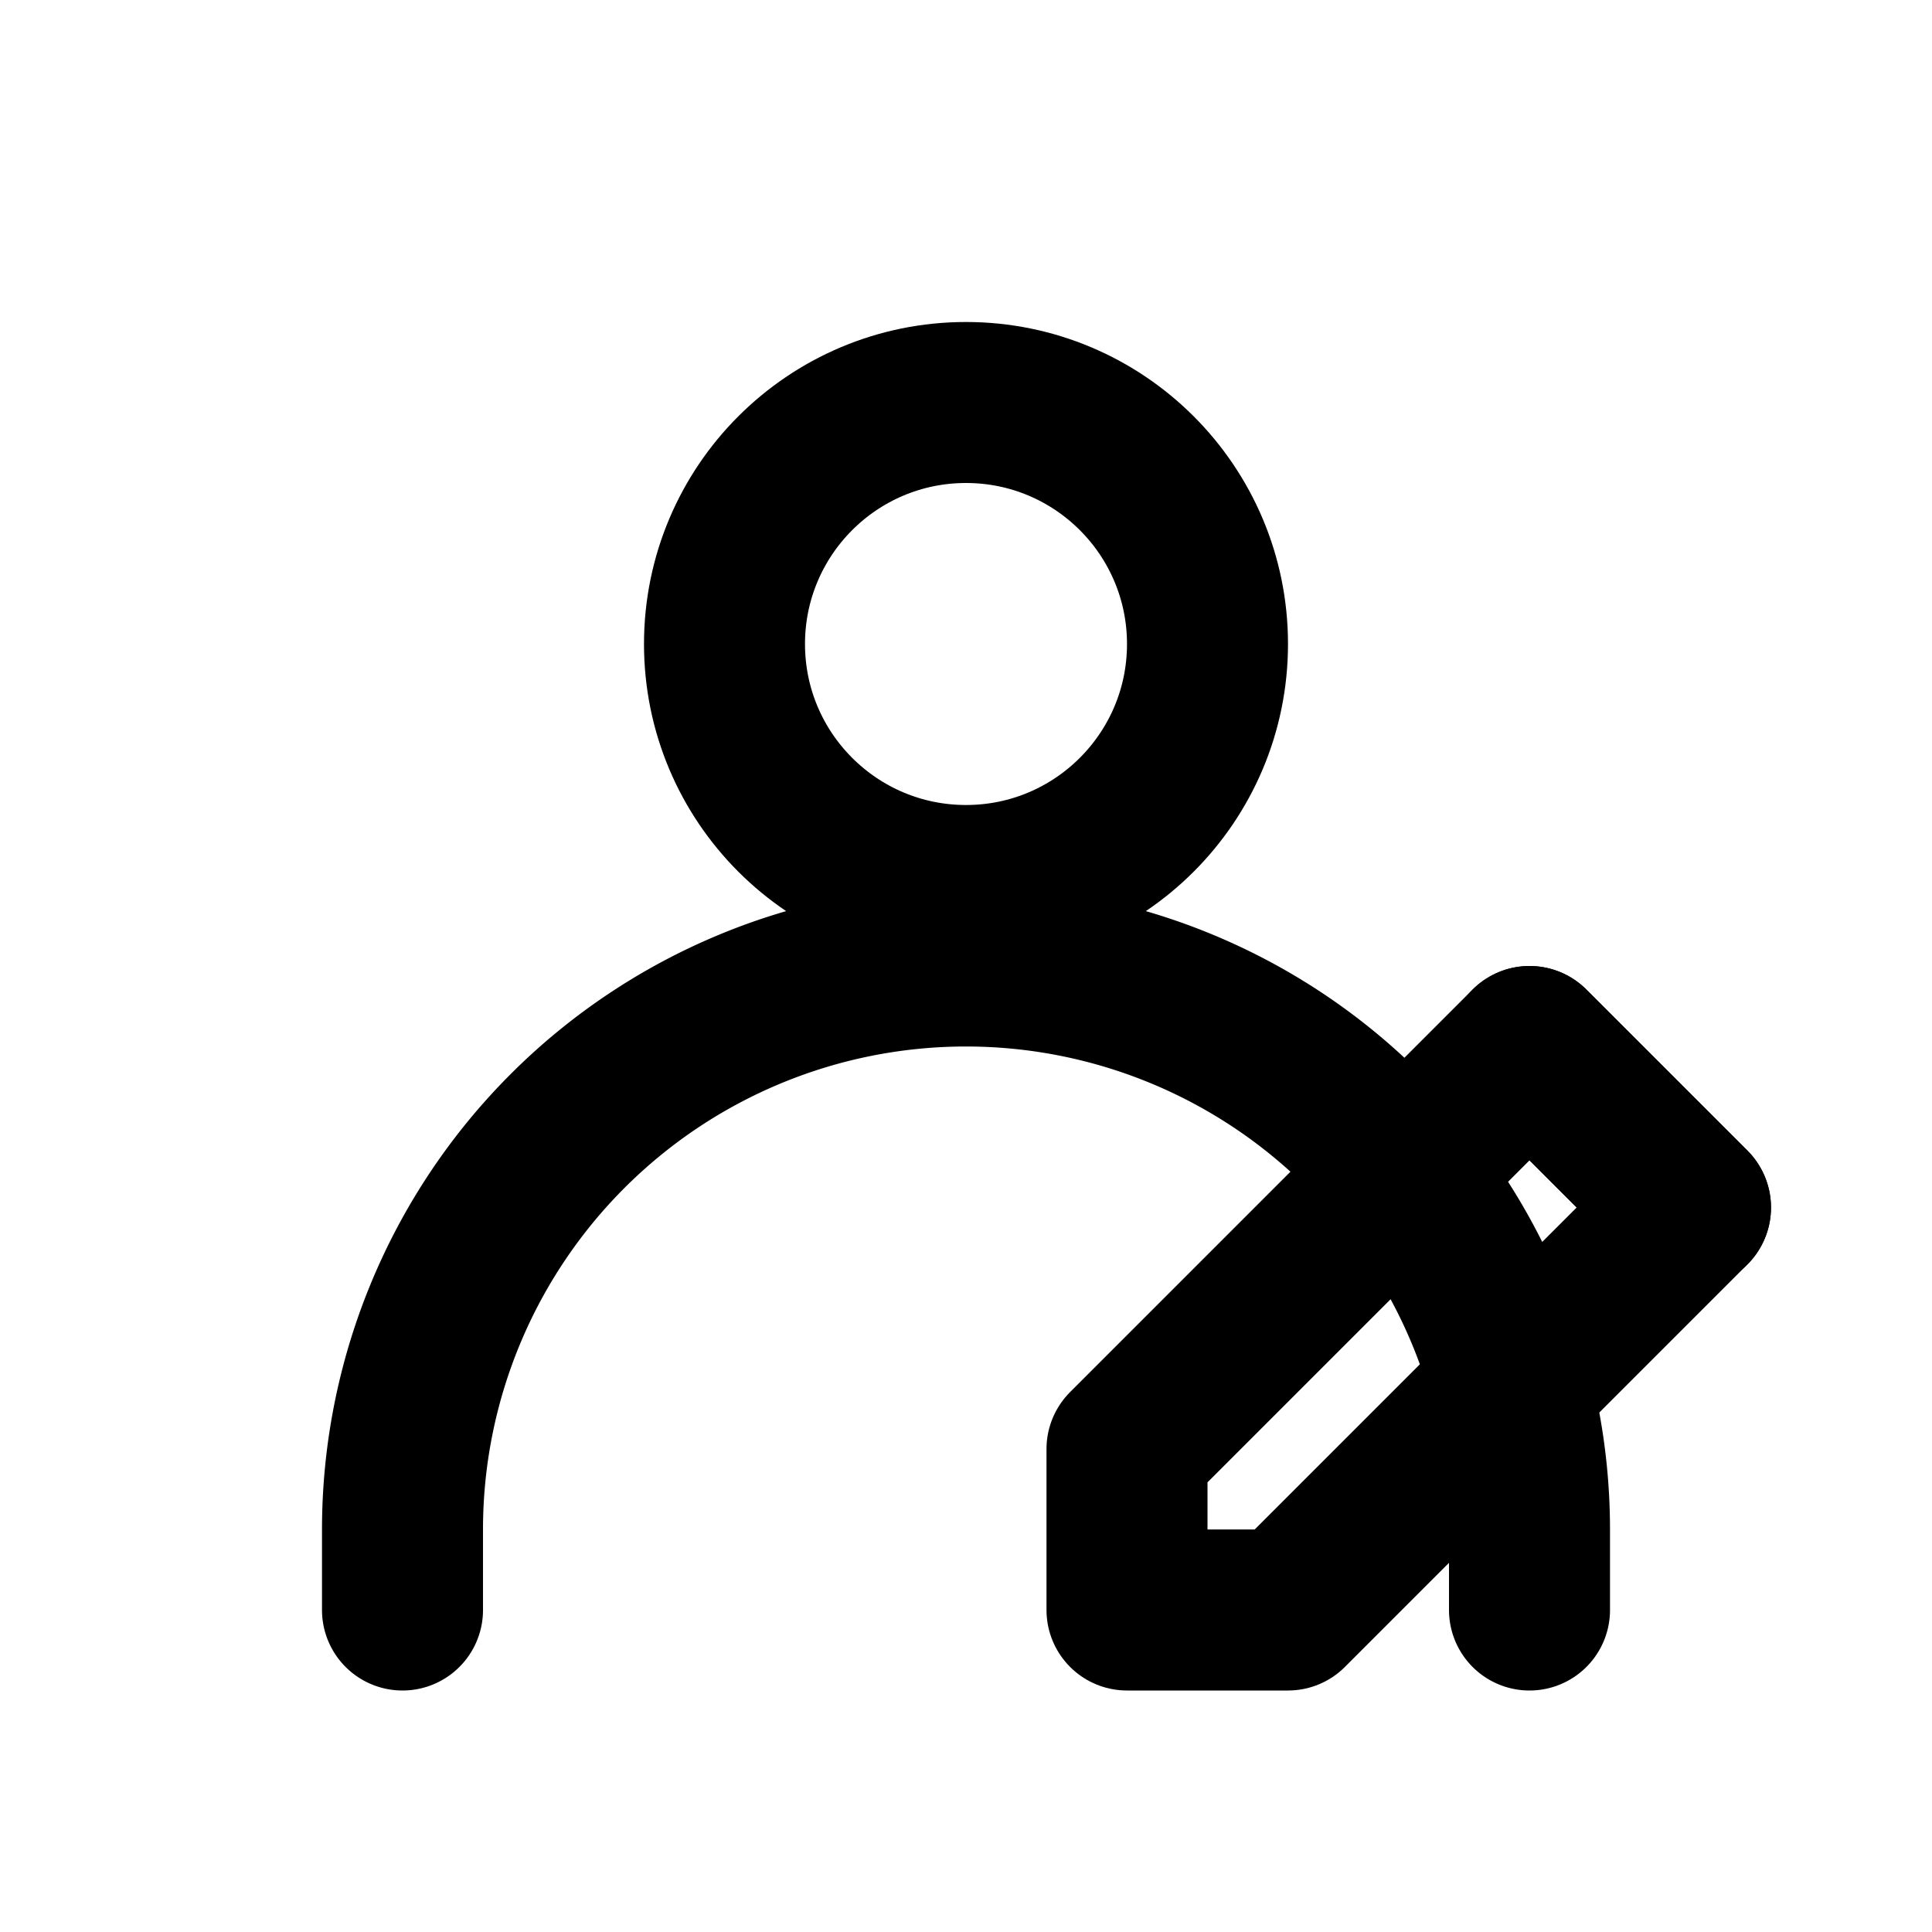
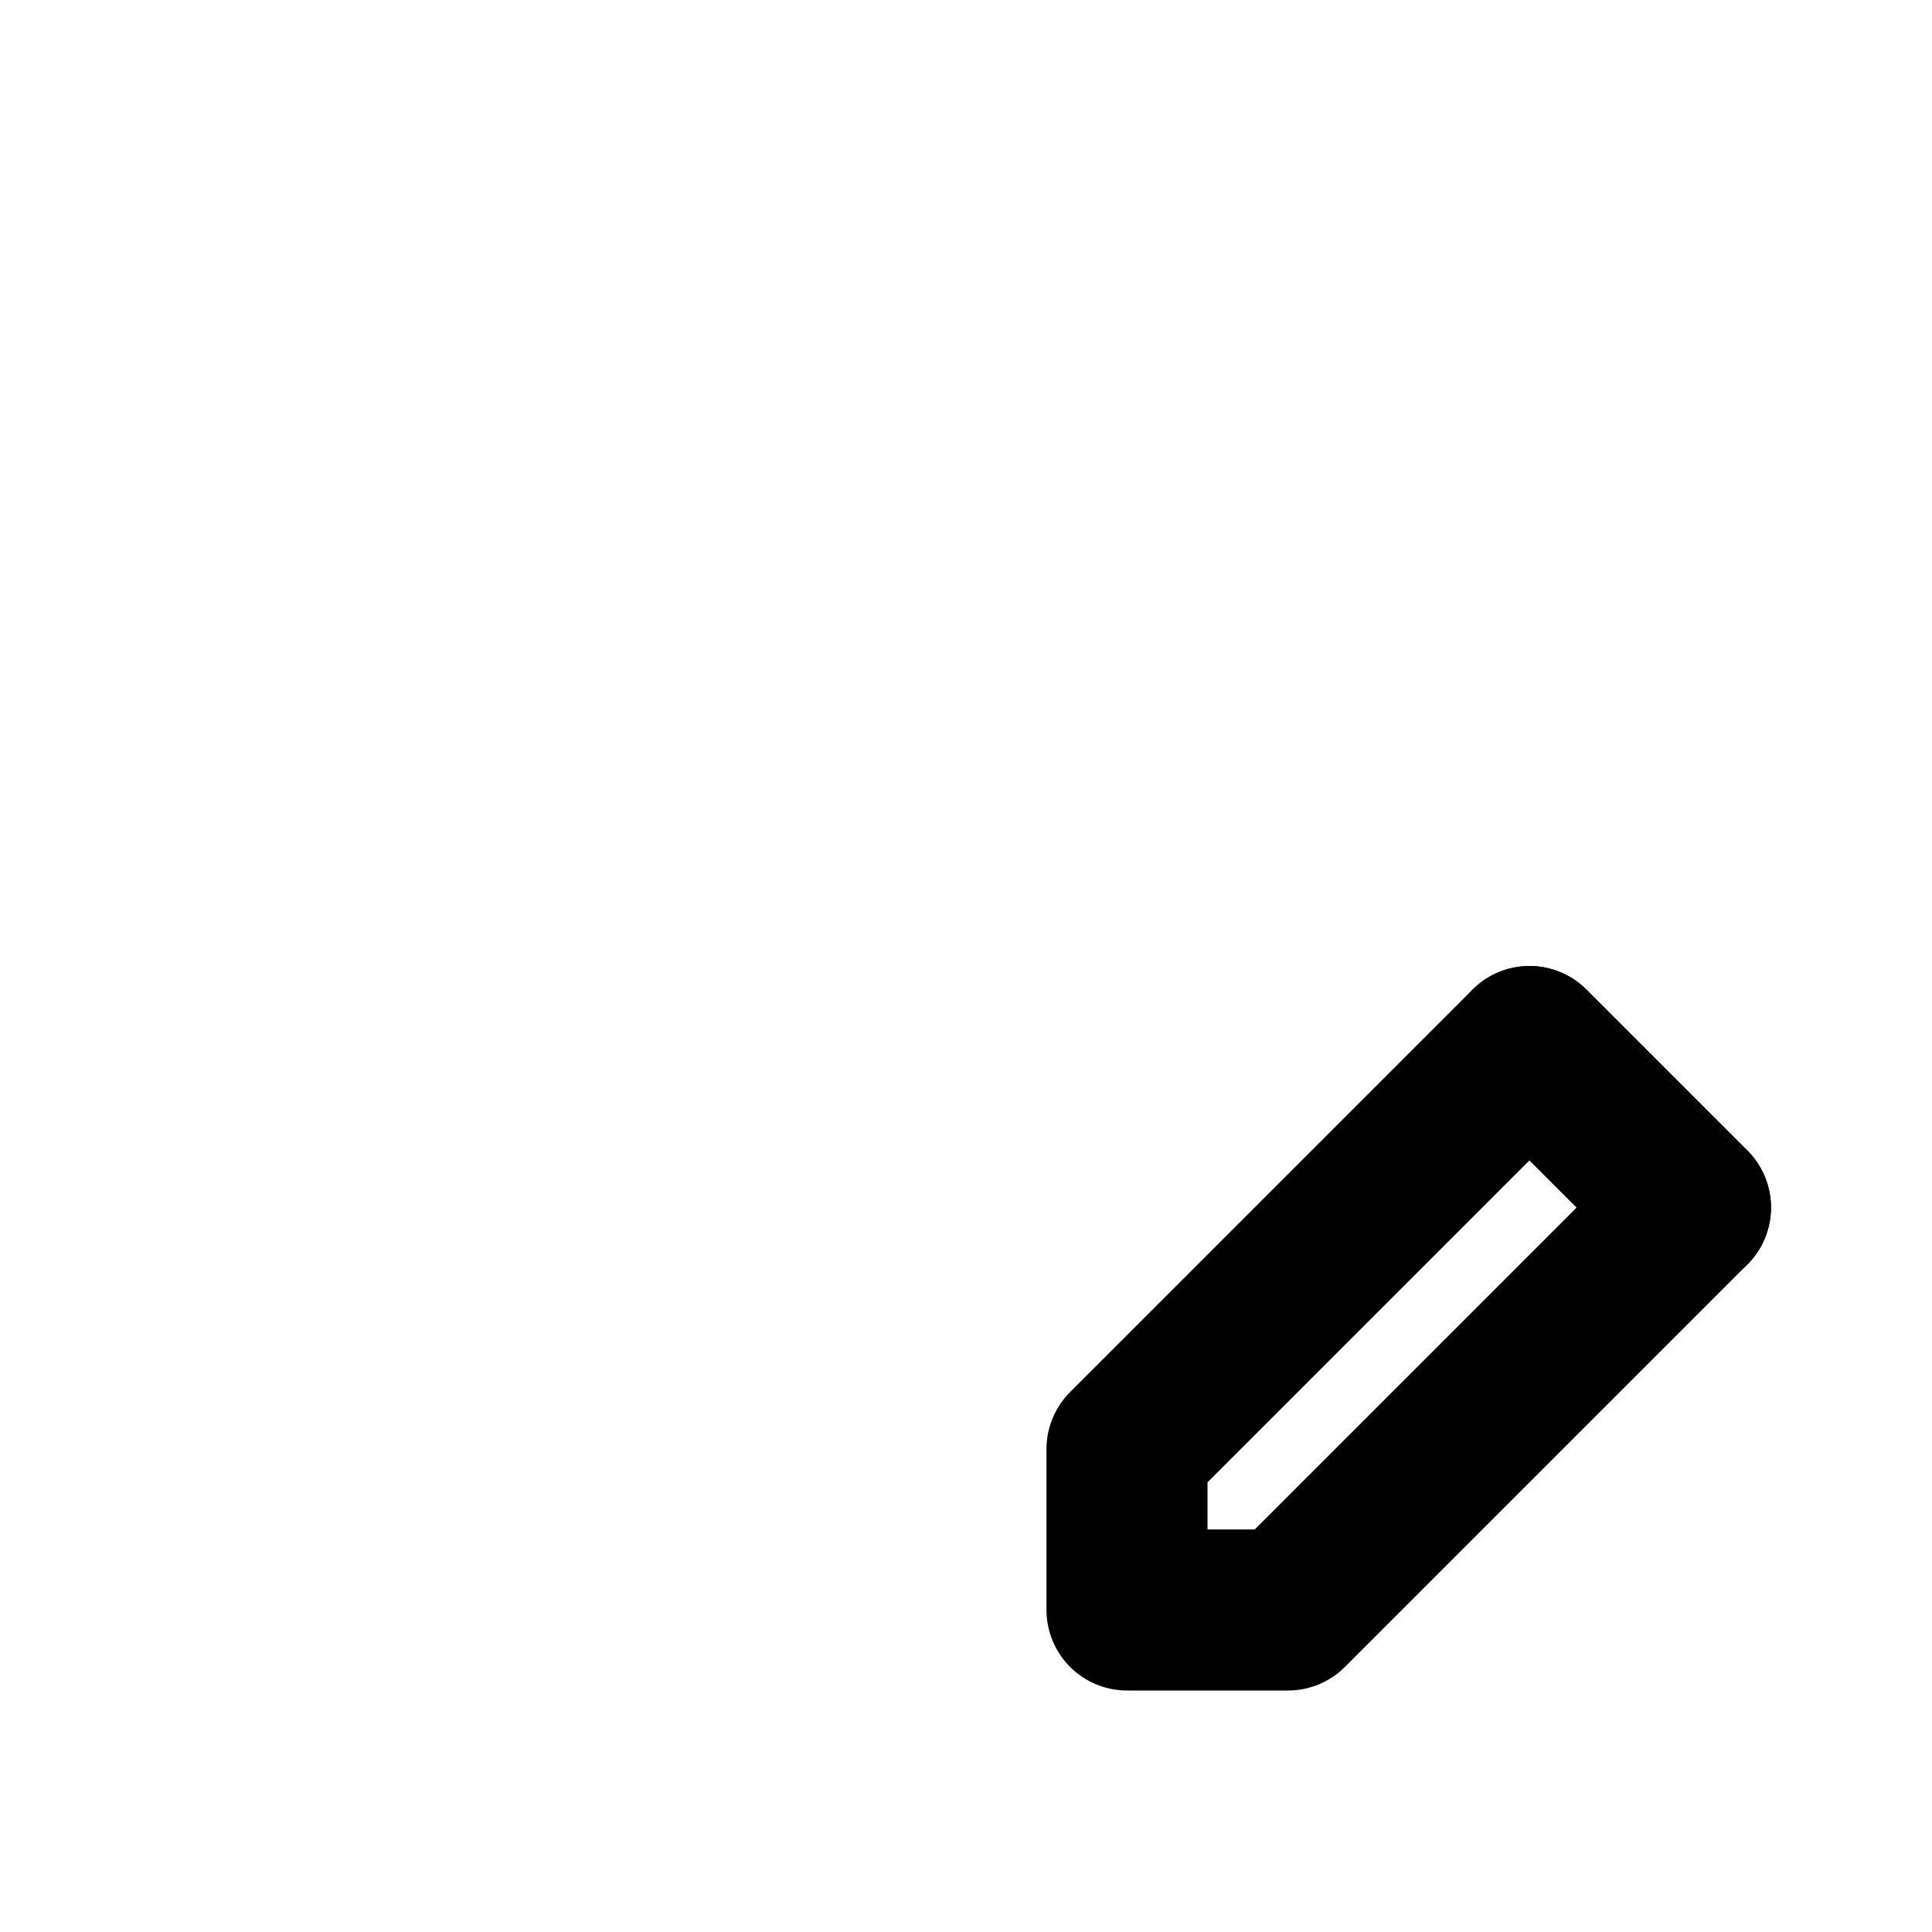
<svg xmlns="http://www.w3.org/2000/svg" width="24" height="24" viewBox="0 0 24 24" fill="none" stroke="#000" stroke-width="2" stroke-linecap="round" stroke-linejoin="round" aria-hidden="true">
-   <circle cx="12" cy="8" r="3" />
-   <path d="M5 20v-1a7 7 0 0 1 14 0v1" />
  <path d="M14 20h2l5-5-2-2-5 5v2z" />
  <path d="M19 13l2 2" />
</svg>